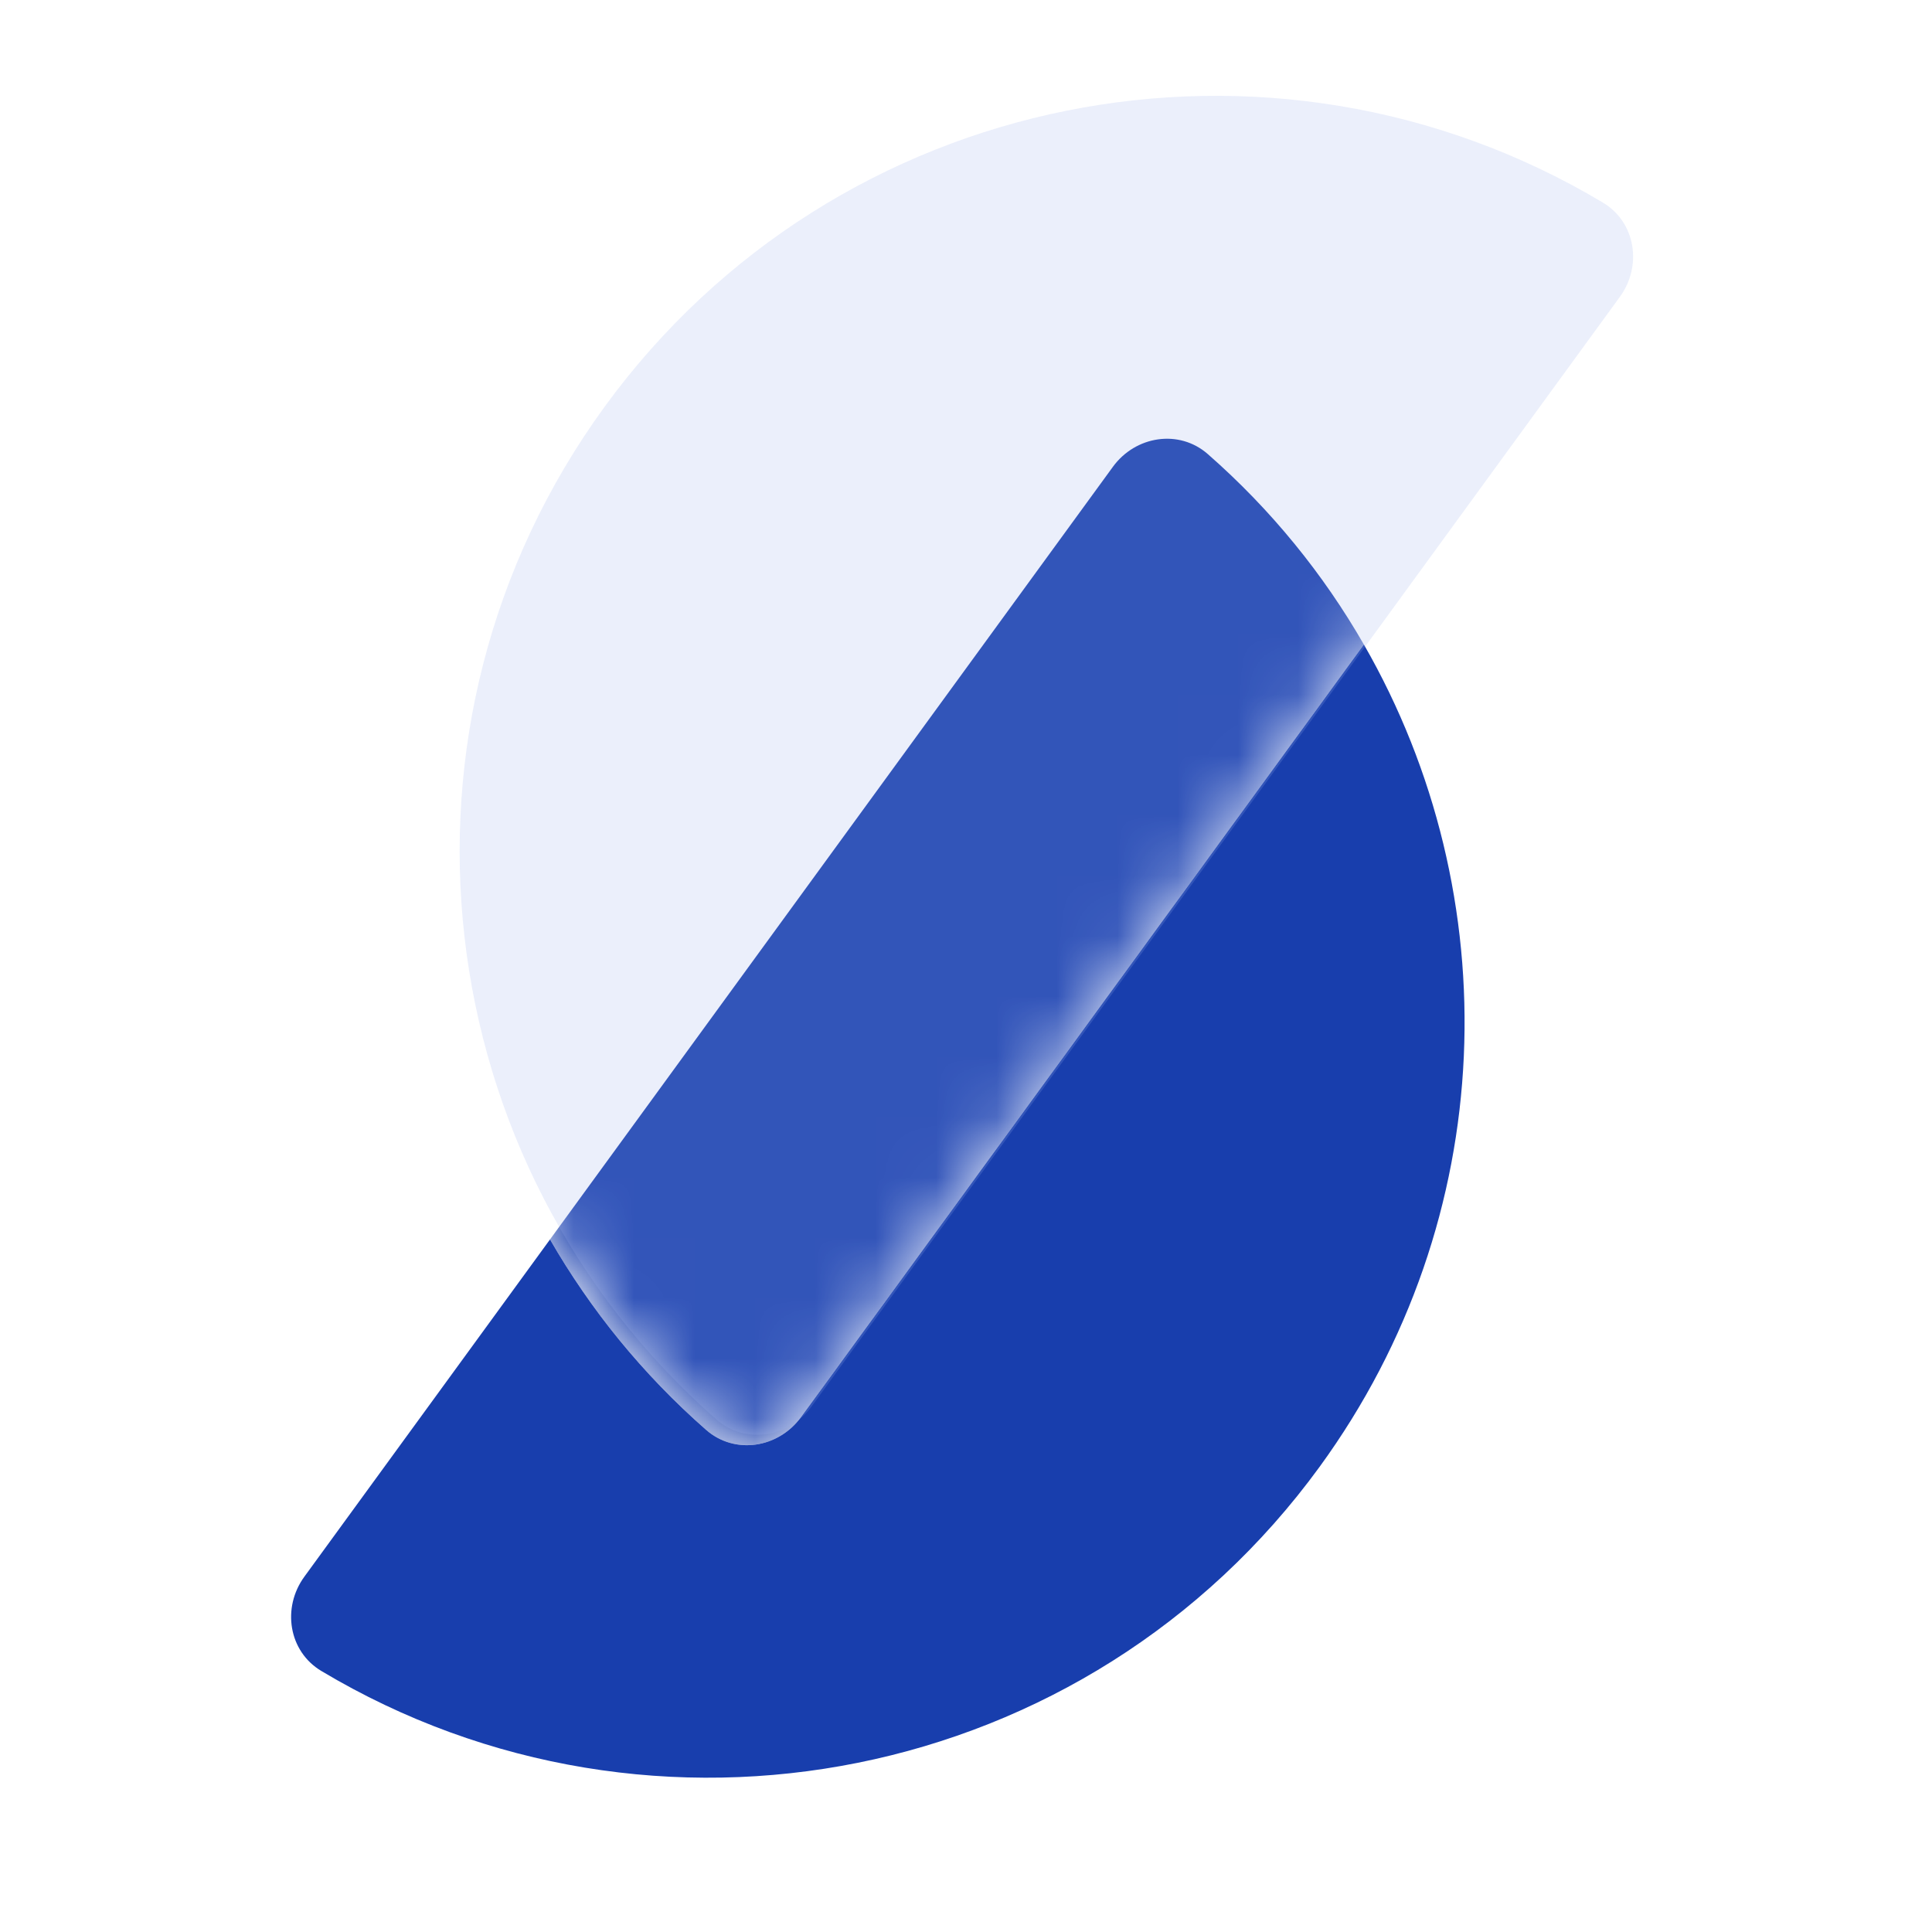
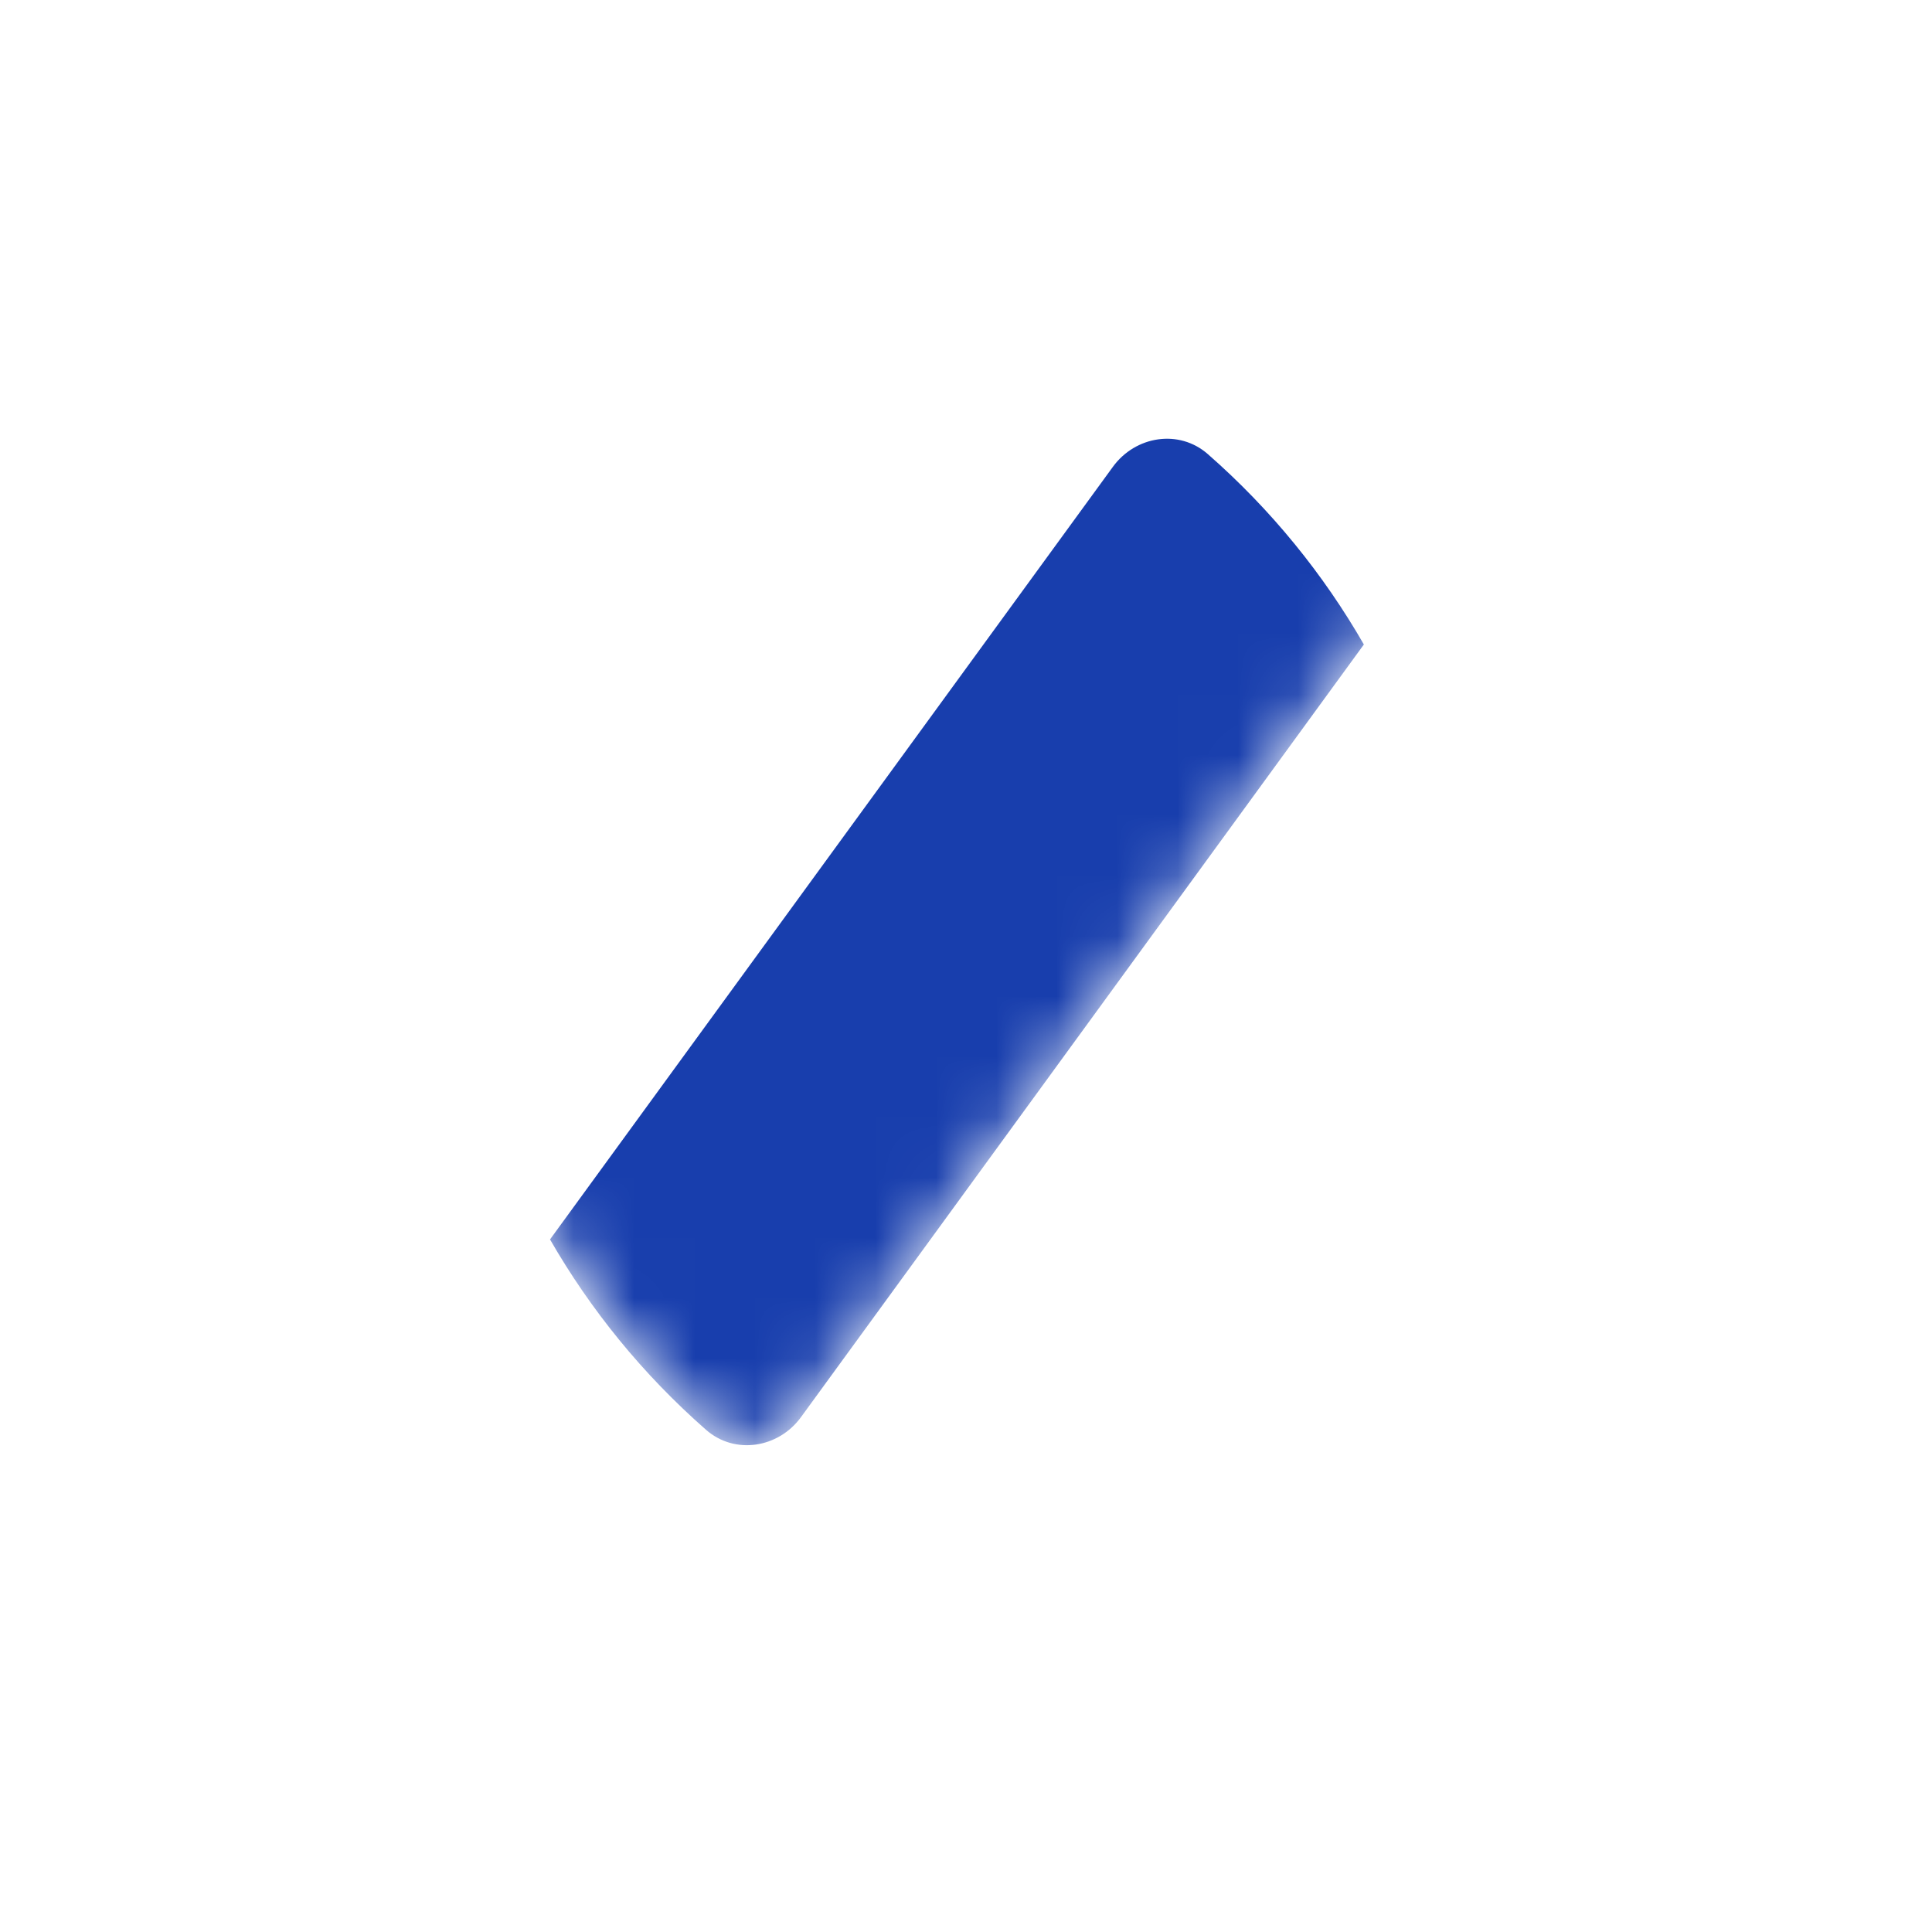
<svg xmlns="http://www.w3.org/2000/svg" width="32" height="32" viewBox="0 0 32 32" fill="none">
-   <path d="M9.11 20.529L5.041 26.115C4.667 26.628 4.778 27.352 5.323 27.677C10.818 30.963 18.013 29.572 21.856 24.296C24.86 20.173 24.979 14.829 22.59 10.675L13.267 23.472C12.894 23.985 12.17 24.101 11.694 23.682C10.642 22.759 9.778 21.691 9.11 20.529Z" fill="#183EAD" />
  <mask id="mask0_1728_17016" style="mask-type:alpha" maskUnits="userSpaceOnUse" x="7" y="1" width="20" height="23">
    <path d="M26.376 3.527C26.921 3.852 27.032 4.577 26.658 5.089L13.267 23.472C12.893 23.985 12.17 24.101 11.693 23.683C6.88 19.459 5.999 12.184 9.843 6.908C13.686 1.632 20.881 0.241 26.376 3.527Z" fill="#9EB3EE" />
  </mask>
  <g mask="url(#mask0_1728_17016)">
    <g filter="url(#filter0_f_1728_17016)">
      <path d="M22.59 10.675L13.267 23.472C12.894 23.985 12.171 24.101 11.694 23.682C10.642 22.759 9.778 21.691 9.11 20.529L18.433 7.732C18.806 7.219 19.529 7.103 20.006 7.522C21.058 8.444 21.922 9.513 22.59 10.675Z" fill="#183EAD" />
    </g>
  </g>
  <g filter="url(#filter1_i_1728_17016)">
-     <path d="M26.376 3.527C26.921 3.852 27.032 4.576 26.658 5.089L13.267 23.472C12.893 23.985 12.17 24.101 11.693 23.682C6.88 19.459 5.999 12.184 9.843 6.908C13.686 1.632 20.881 0.24 26.376 3.527Z" fill="#9EB3EE" fill-opacity="0.2" />
-   </g>
+     </g>
  <defs>
    <filter id="filter0_f_1728_17016" x="6.443" y="4.6" width="18.813" height="22.003" filterUnits="userSpaceOnUse" color-interpolation-filters="sRGB">
      <feFlood flood-opacity="0" result="BackgroundImageFix" />
      <feBlend mode="normal" in="SourceGraphic" in2="BackgroundImageFix" result="shape" />
      <feGaussianBlur stdDeviation="1.333" result="effect1_foregroundBlur_1728_17016" />
    </filter>
    <filter id="filter1_i_1728_17016" x="7.441" y="1.587" width="19.608" height="22.35" filterUnits="userSpaceOnUse" color-interpolation-filters="sRGB">
      <feFlood flood-opacity="0" result="BackgroundImageFix" />
      <feBlend mode="normal" in="SourceGraphic" in2="BackgroundImageFix" result="shape" />
      <feColorMatrix in="SourceAlpha" type="matrix" values="0 0 0 0 0 0 0 0 0 0 0 0 0 0 0 0 0 0 127 0" result="hardAlpha" />
      <feOffset dx="0.172" dy="-0.172" />
      <feGaussianBlur stdDeviation="0.287" />
      <feComposite in2="hardAlpha" operator="arithmetic" k2="-1" k3="1" />
      <feColorMatrix type="matrix" values="0 0 0 0 1 0 0 0 0 1 0 0 0 0 1 0 0 0 0.6 0" />
      <feBlend mode="normal" in2="shape" result="effect1_innerShadow_1728_17016" />
    </filter>
  </defs>
</svg>